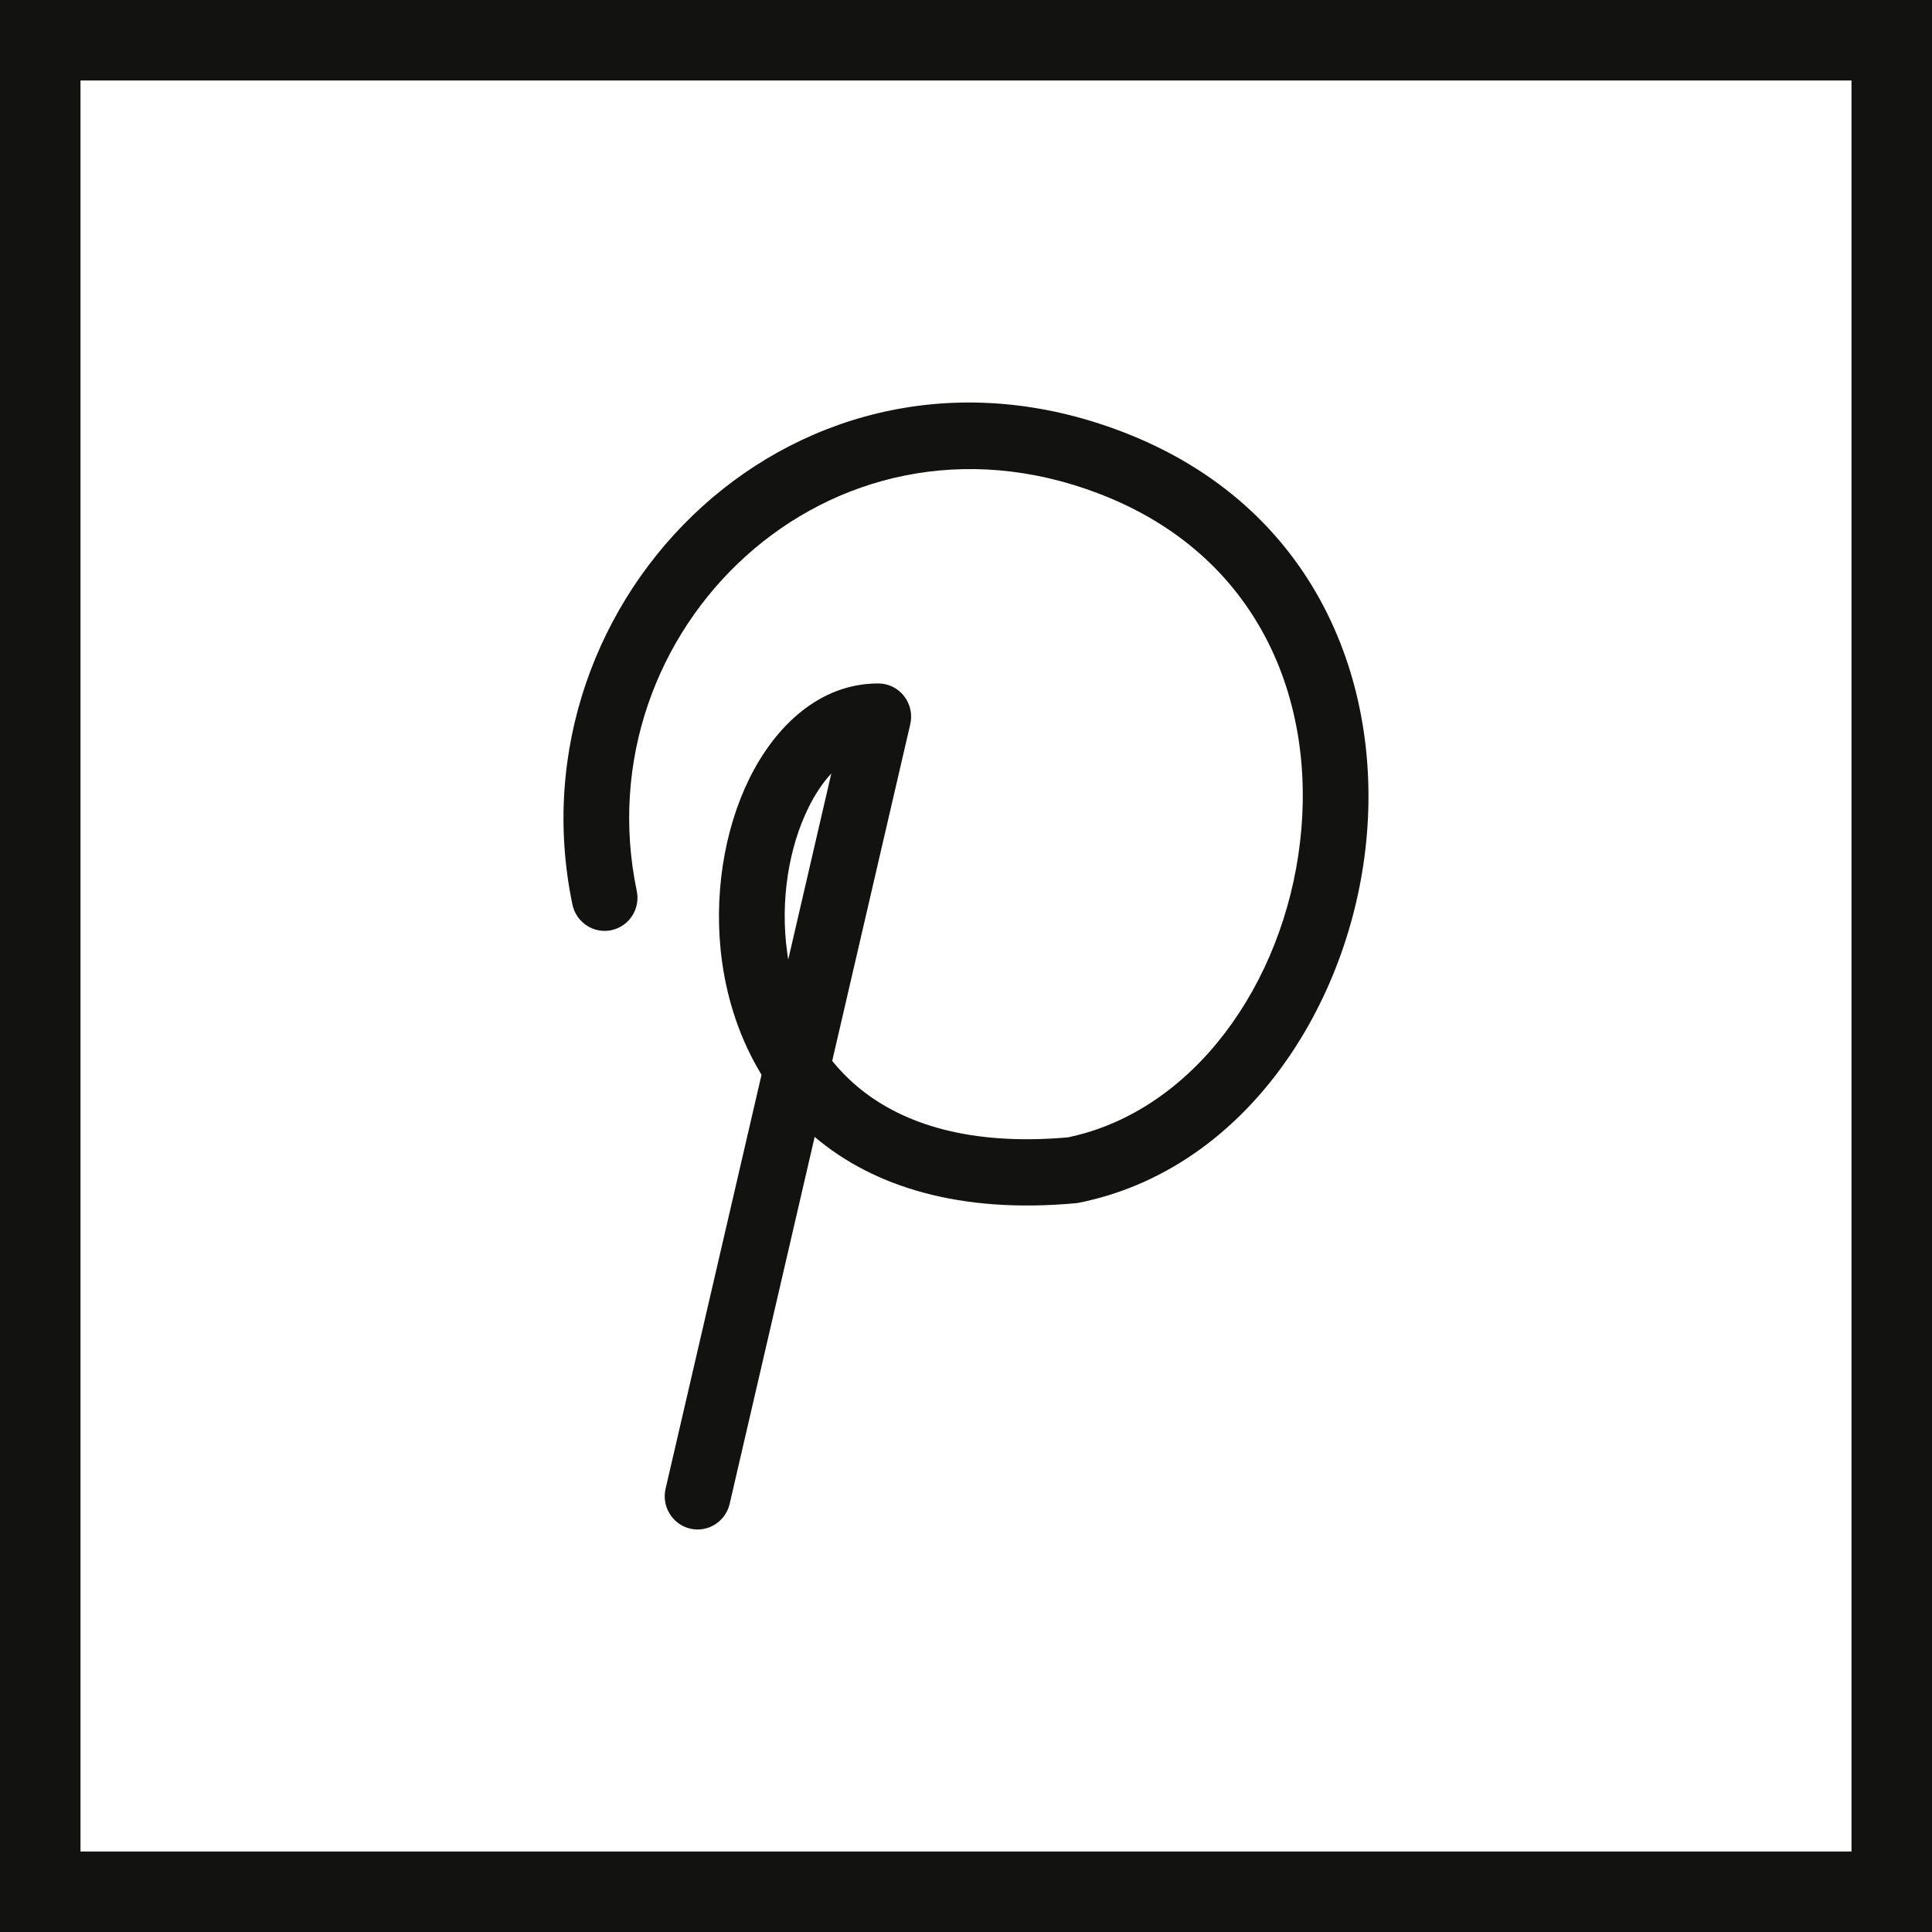
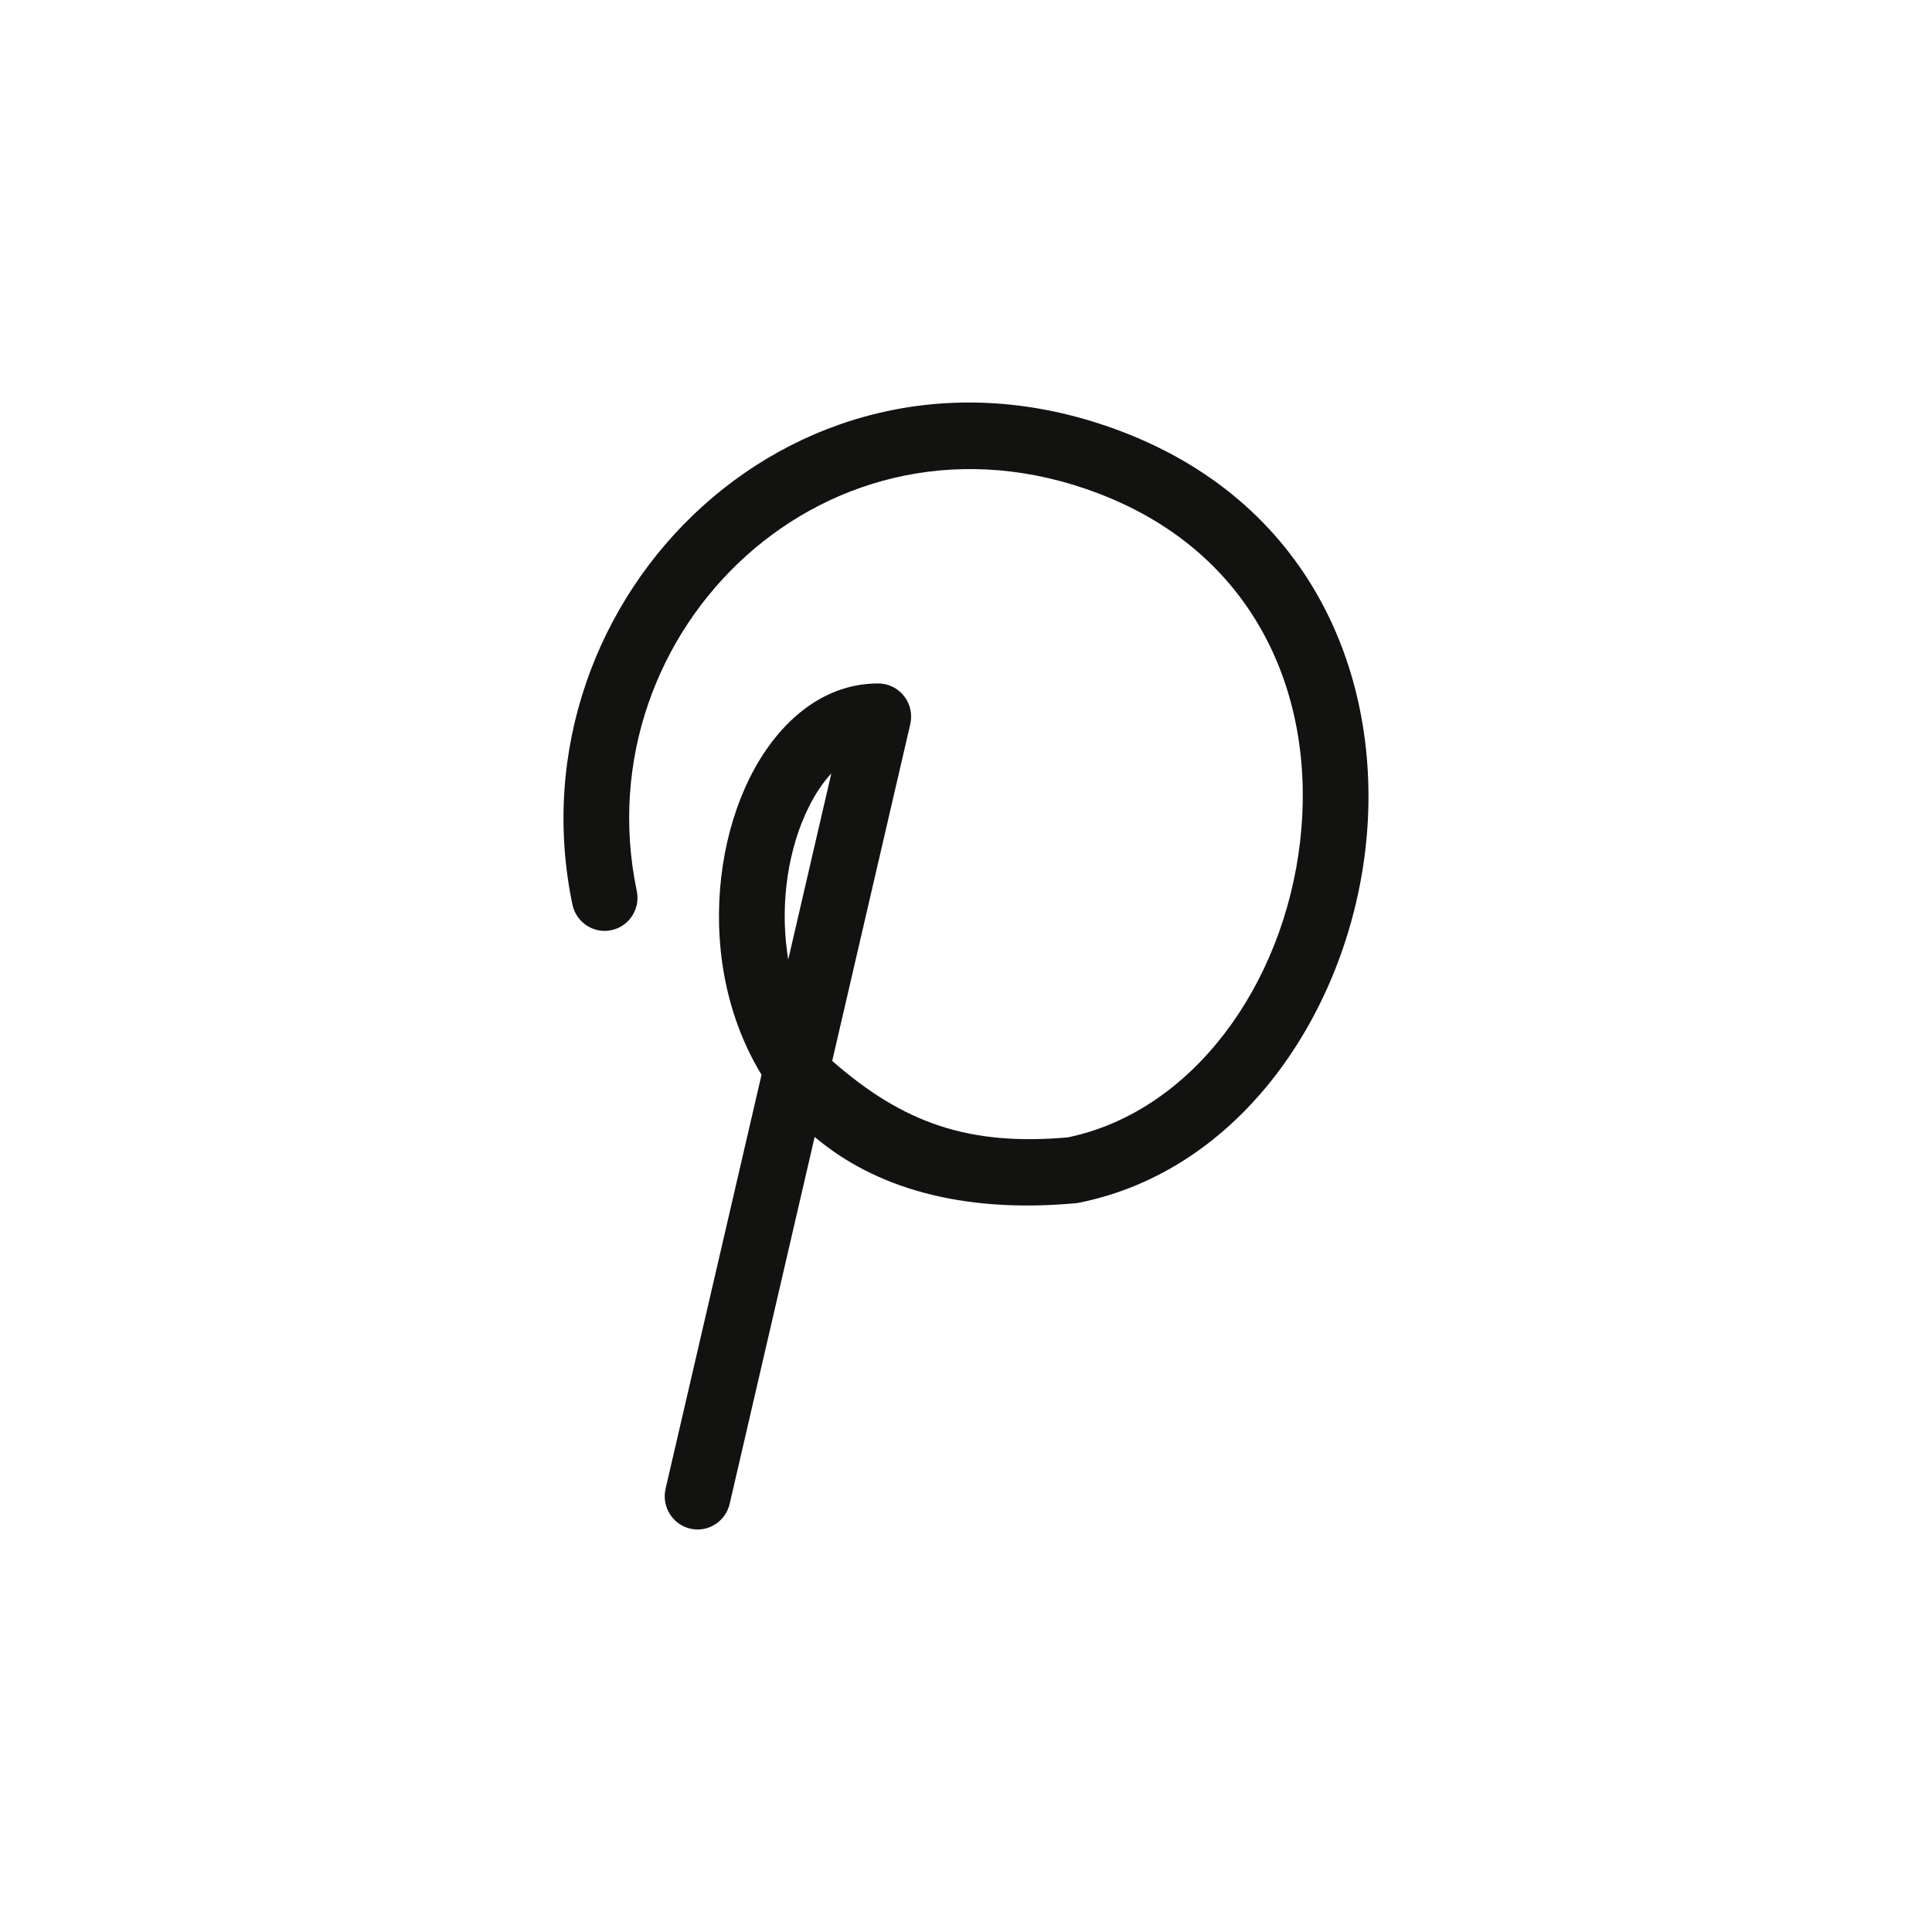
<svg xmlns="http://www.w3.org/2000/svg" width="24" height="24" viewBox="0 0 24 24" fill="none">
-   <rect x="0.5" y="0.5" width="23" height="23" stroke="#121211" />
-   <path fill-rule="evenodd" clip-rule="evenodd" d="M7.111 11.237C6.313 7.411 9.938 3.831 13.94 5.363C16.357 6.287 17.199 8.513 16.961 10.554C16.727 12.566 15.422 14.537 13.402 14.941C13.388 14.944 13.374 14.946 13.36 14.947C11.926 15.078 10.853 14.744 10.12 14.123L9.064 18.682C9.012 18.903 8.793 19.041 8.573 18.989C8.354 18.937 8.217 18.716 8.268 18.494L9.46 13.351C9.195 12.917 9.039 12.436 8.971 11.957C8.857 11.144 8.993 10.31 9.312 9.665C9.626 9.033 10.171 8.49 10.91 8.49C11.035 8.49 11.152 8.547 11.23 8.646C11.307 8.744 11.336 8.873 11.308 8.995L10.338 13.179C10.443 13.308 10.562 13.428 10.697 13.536C11.227 13.959 12.044 14.236 13.264 14.129C14.817 13.807 15.944 12.232 16.15 10.458C16.355 8.705 15.642 6.894 13.651 6.132C10.298 4.849 7.234 7.829 7.91 11.067C7.957 11.29 7.816 11.508 7.595 11.555C7.374 11.602 7.158 11.459 7.111 11.237ZM9.792 11.919L10.327 9.608C10.226 9.717 10.129 9.858 10.043 10.033C9.802 10.52 9.687 11.184 9.78 11.841C9.783 11.867 9.787 11.893 9.792 11.919Z" fill="#121211" />
+   <path fill-rule="evenodd" clip-rule="evenodd" d="M7.111 11.237C6.313 7.411 9.938 3.831 13.94 5.363C16.357 6.287 17.199 8.513 16.961 10.554C16.727 12.566 15.422 14.537 13.402 14.941C13.388 14.944 13.374 14.946 13.36 14.947C11.926 15.078 10.853 14.744 10.12 14.123L9.064 18.682C9.012 18.903 8.793 19.041 8.573 18.989C8.354 18.937 8.217 18.716 8.268 18.494L9.46 13.351C9.195 12.917 9.039 12.436 8.971 11.957C8.857 11.144 8.993 10.31 9.312 9.665C9.626 9.033 10.171 8.49 10.91 8.49C11.035 8.49 11.152 8.547 11.23 8.646C11.307 8.744 11.336 8.873 11.308 8.995L10.338 13.179C11.227 13.959 12.044 14.236 13.264 14.129C14.817 13.807 15.944 12.232 16.15 10.458C16.355 8.705 15.642 6.894 13.651 6.132C10.298 4.849 7.234 7.829 7.91 11.067C7.957 11.29 7.816 11.508 7.595 11.555C7.374 11.602 7.158 11.459 7.111 11.237ZM9.792 11.919L10.327 9.608C10.226 9.717 10.129 9.858 10.043 10.033C9.802 10.52 9.687 11.184 9.78 11.841C9.783 11.867 9.787 11.893 9.792 11.919Z" fill="#121211" />
</svg>